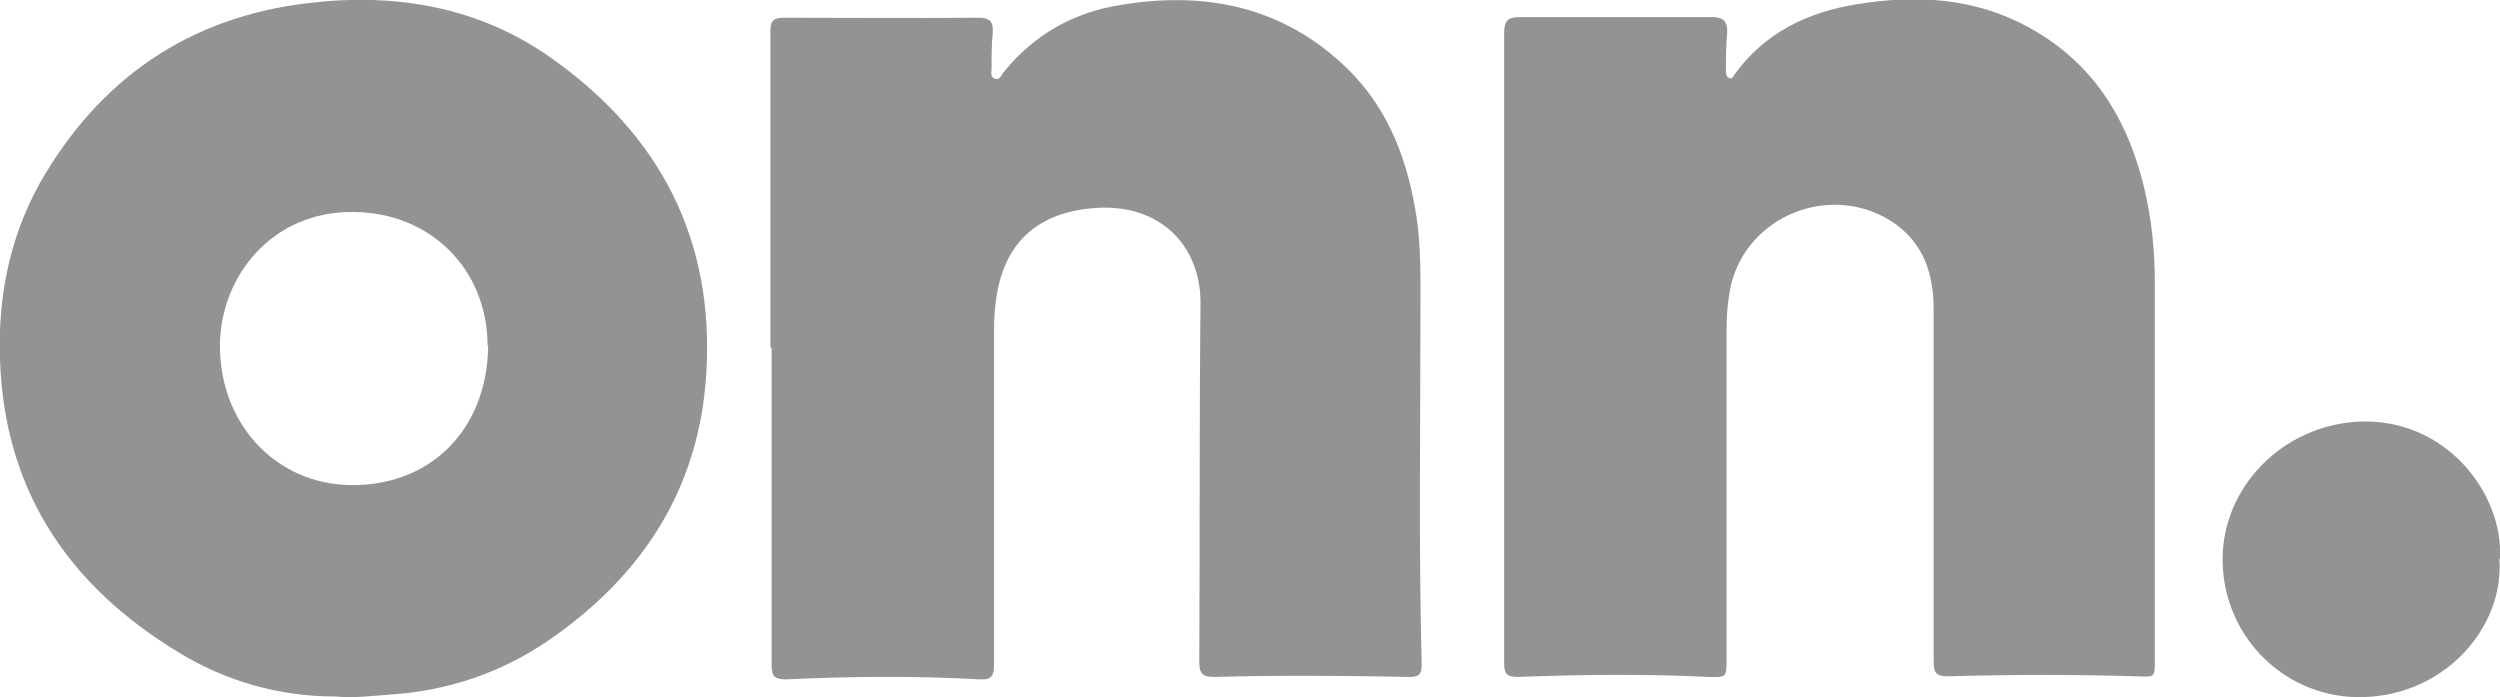
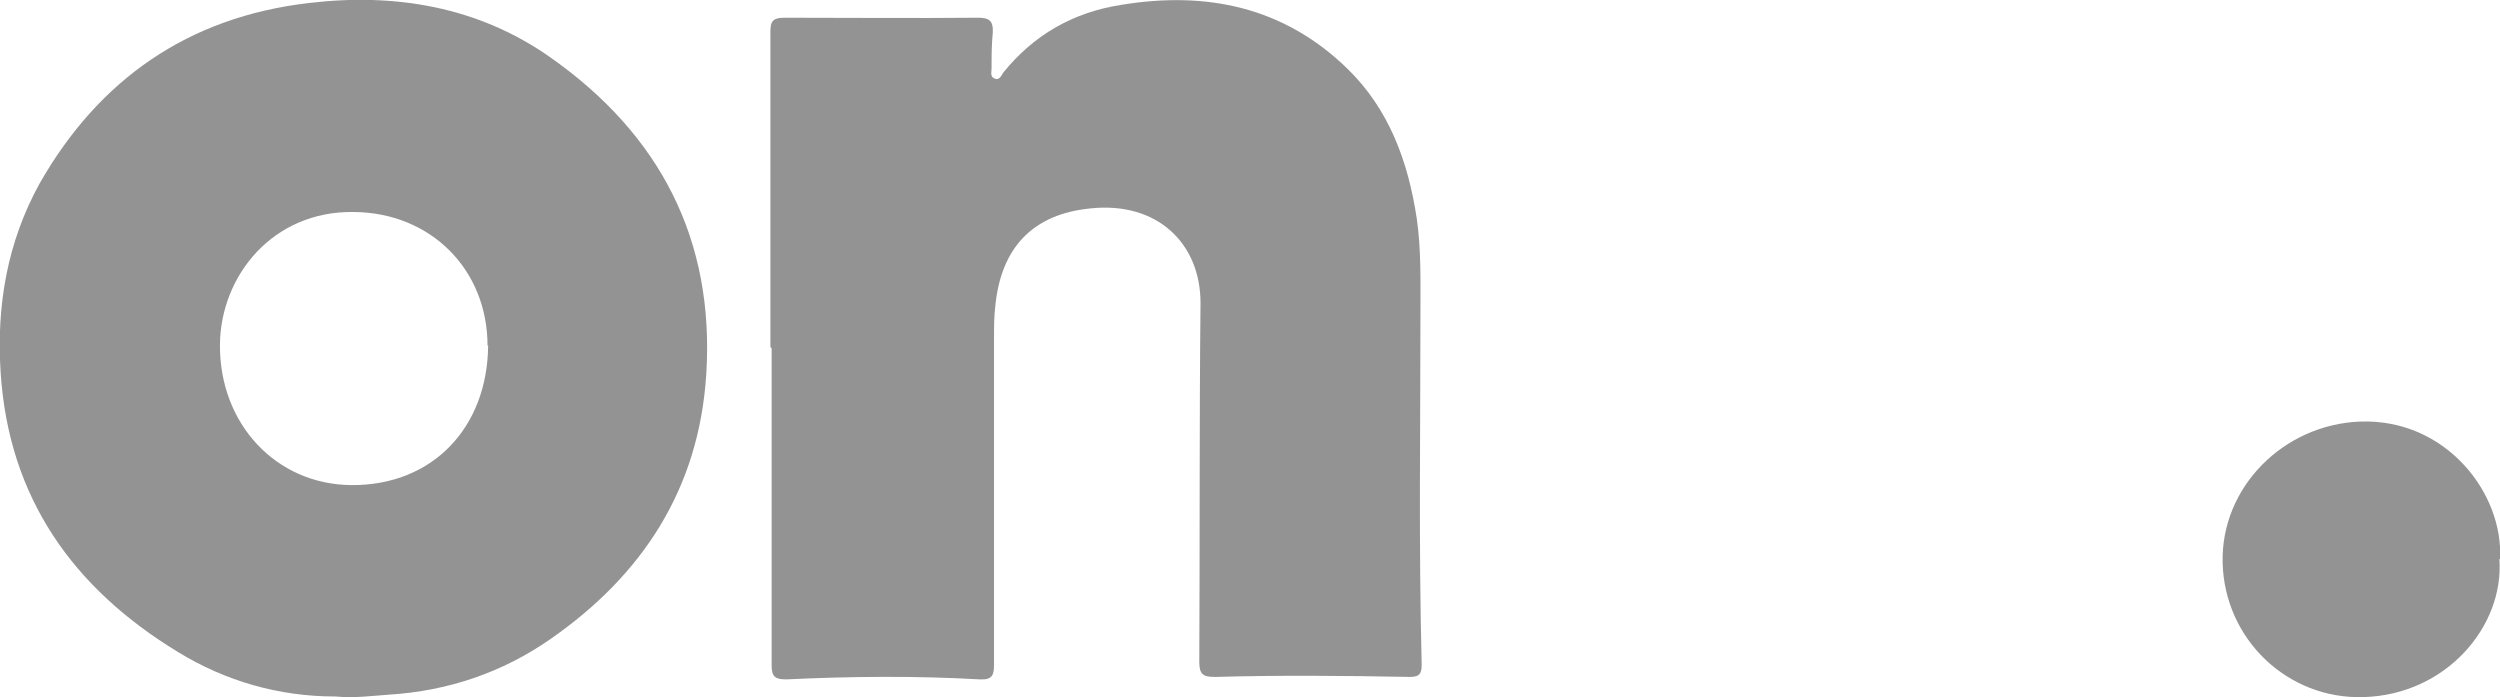
<svg xmlns="http://www.w3.org/2000/svg" id="Capa_2" data-name="Capa 2" viewBox="0 0 40.92 11.41">
  <defs>
    <style>
      .cls-1 {
        fill: #939393;
      }
    </style>
  </defs>
  <g id="Capa_1-2" data-name="Capa 1">
    <g>
      <path class="cls-1" d="m5.48,11.4c-.91,0-1.79-.25-2.57-.73C1.2,9.63.14,8.15.01,6.09c-.07-1.09.11-2.13.64-3.09C1.62,1.3,3.08.28,5.05.05c1.42-.17,2.78.06,3.96.89,1.79,1.26,2.69,2.98,2.55,5.19-.12,1.87-1.04,3.28-2.55,4.33-.79.55-1.68.85-2.64.91-.29.02-.57.06-.88.03Zm2.5-5.74c0-1.25-.93-2.18-2.19-2.19-1.33-.02-2.18,1.05-2.19,2.17-.01,1.3.92,2.29,2.15,2.3,1.32.01,2.23-.93,2.24-2.29Z" />
-       <path class="cls-1" d="m24.62,5.7c0-1.72,0-3.43,0-5.15,0-.2.05-.27.25-.27,1.05,0,2.1,0,3.15,0,.19,0,.26.07.25.26-.02.2-.02.41-.02.61,0,.05,0,.11.06.13.04.02.06-.03.08-.06.49-.68,1.19-1.02,2-1.15.97-.16,1.93-.11,2.82.38,1.06.58,1.62,1.51,1.89,2.64.12.51.17,1.02.17,1.54,0,2.06,0,4.12,0,6.18,0,.28,0,.27-.28.26-1.03-.03-2.07-.03-3.1,0-.19,0-.24-.05-.24-.23,0-1.92,0-3.84,0-5.76,0-.6-.16-1.12-.71-1.47-1-.62-2.35-.07-2.61,1.07-.05.24-.07.48-.07.72,0,1.8,0,3.59,0,5.39,0,.29,0,.3-.29.29-1.04-.05-2.08-.04-3.12,0-.19,0-.23-.05-.23-.23,0-1.72,0-3.45,0-5.17Z" />
      <path class="cls-1" d="m12.61,5.68c0-1.72,0-3.45,0-5.17,0-.17.05-.22.23-.22,1.06,0,2.11.01,3.17,0,.18,0,.25.05.24.24-.02.2-.02.39-.02.59,0,.06-.03.14.06.17.07.02.1-.05.13-.1.5-.62,1.15-.99,1.93-1.11,1.39-.23,2.66.03,3.7,1.04.69.67,1,1.53,1.14,2.46.07.49.06.98.06,1.46,0,1.94-.03,3.89.02,5.83,0,.14-.02.21-.19.21-1.06-.02-2.13-.03-3.19,0-.2,0-.26-.04-.26-.25.01-1.96,0-3.92.02-5.87,0-.98-.71-1.66-1.79-1.55-.96.09-1.48.65-1.57,1.61-.02.17-.02.35-.02.53,0,1.78,0,3.55,0,5.33,0,.17-.03.25-.23.24-1.06-.06-2.11-.05-3.17,0-.18,0-.24-.04-.24-.23,0-1.73,0-3.46,0-5.19h0Z" />
      <path class="cls-1" d="m40.91,9.15c.08,1.1-.87,2.22-2.22,2.26-1.25.04-2.28-.95-2.31-2.2-.03-1.23.99-2.26,2.25-2.31,1.41-.05,2.35,1.18,2.29,2.25Z" />
    </g>
  </g>
</svg>